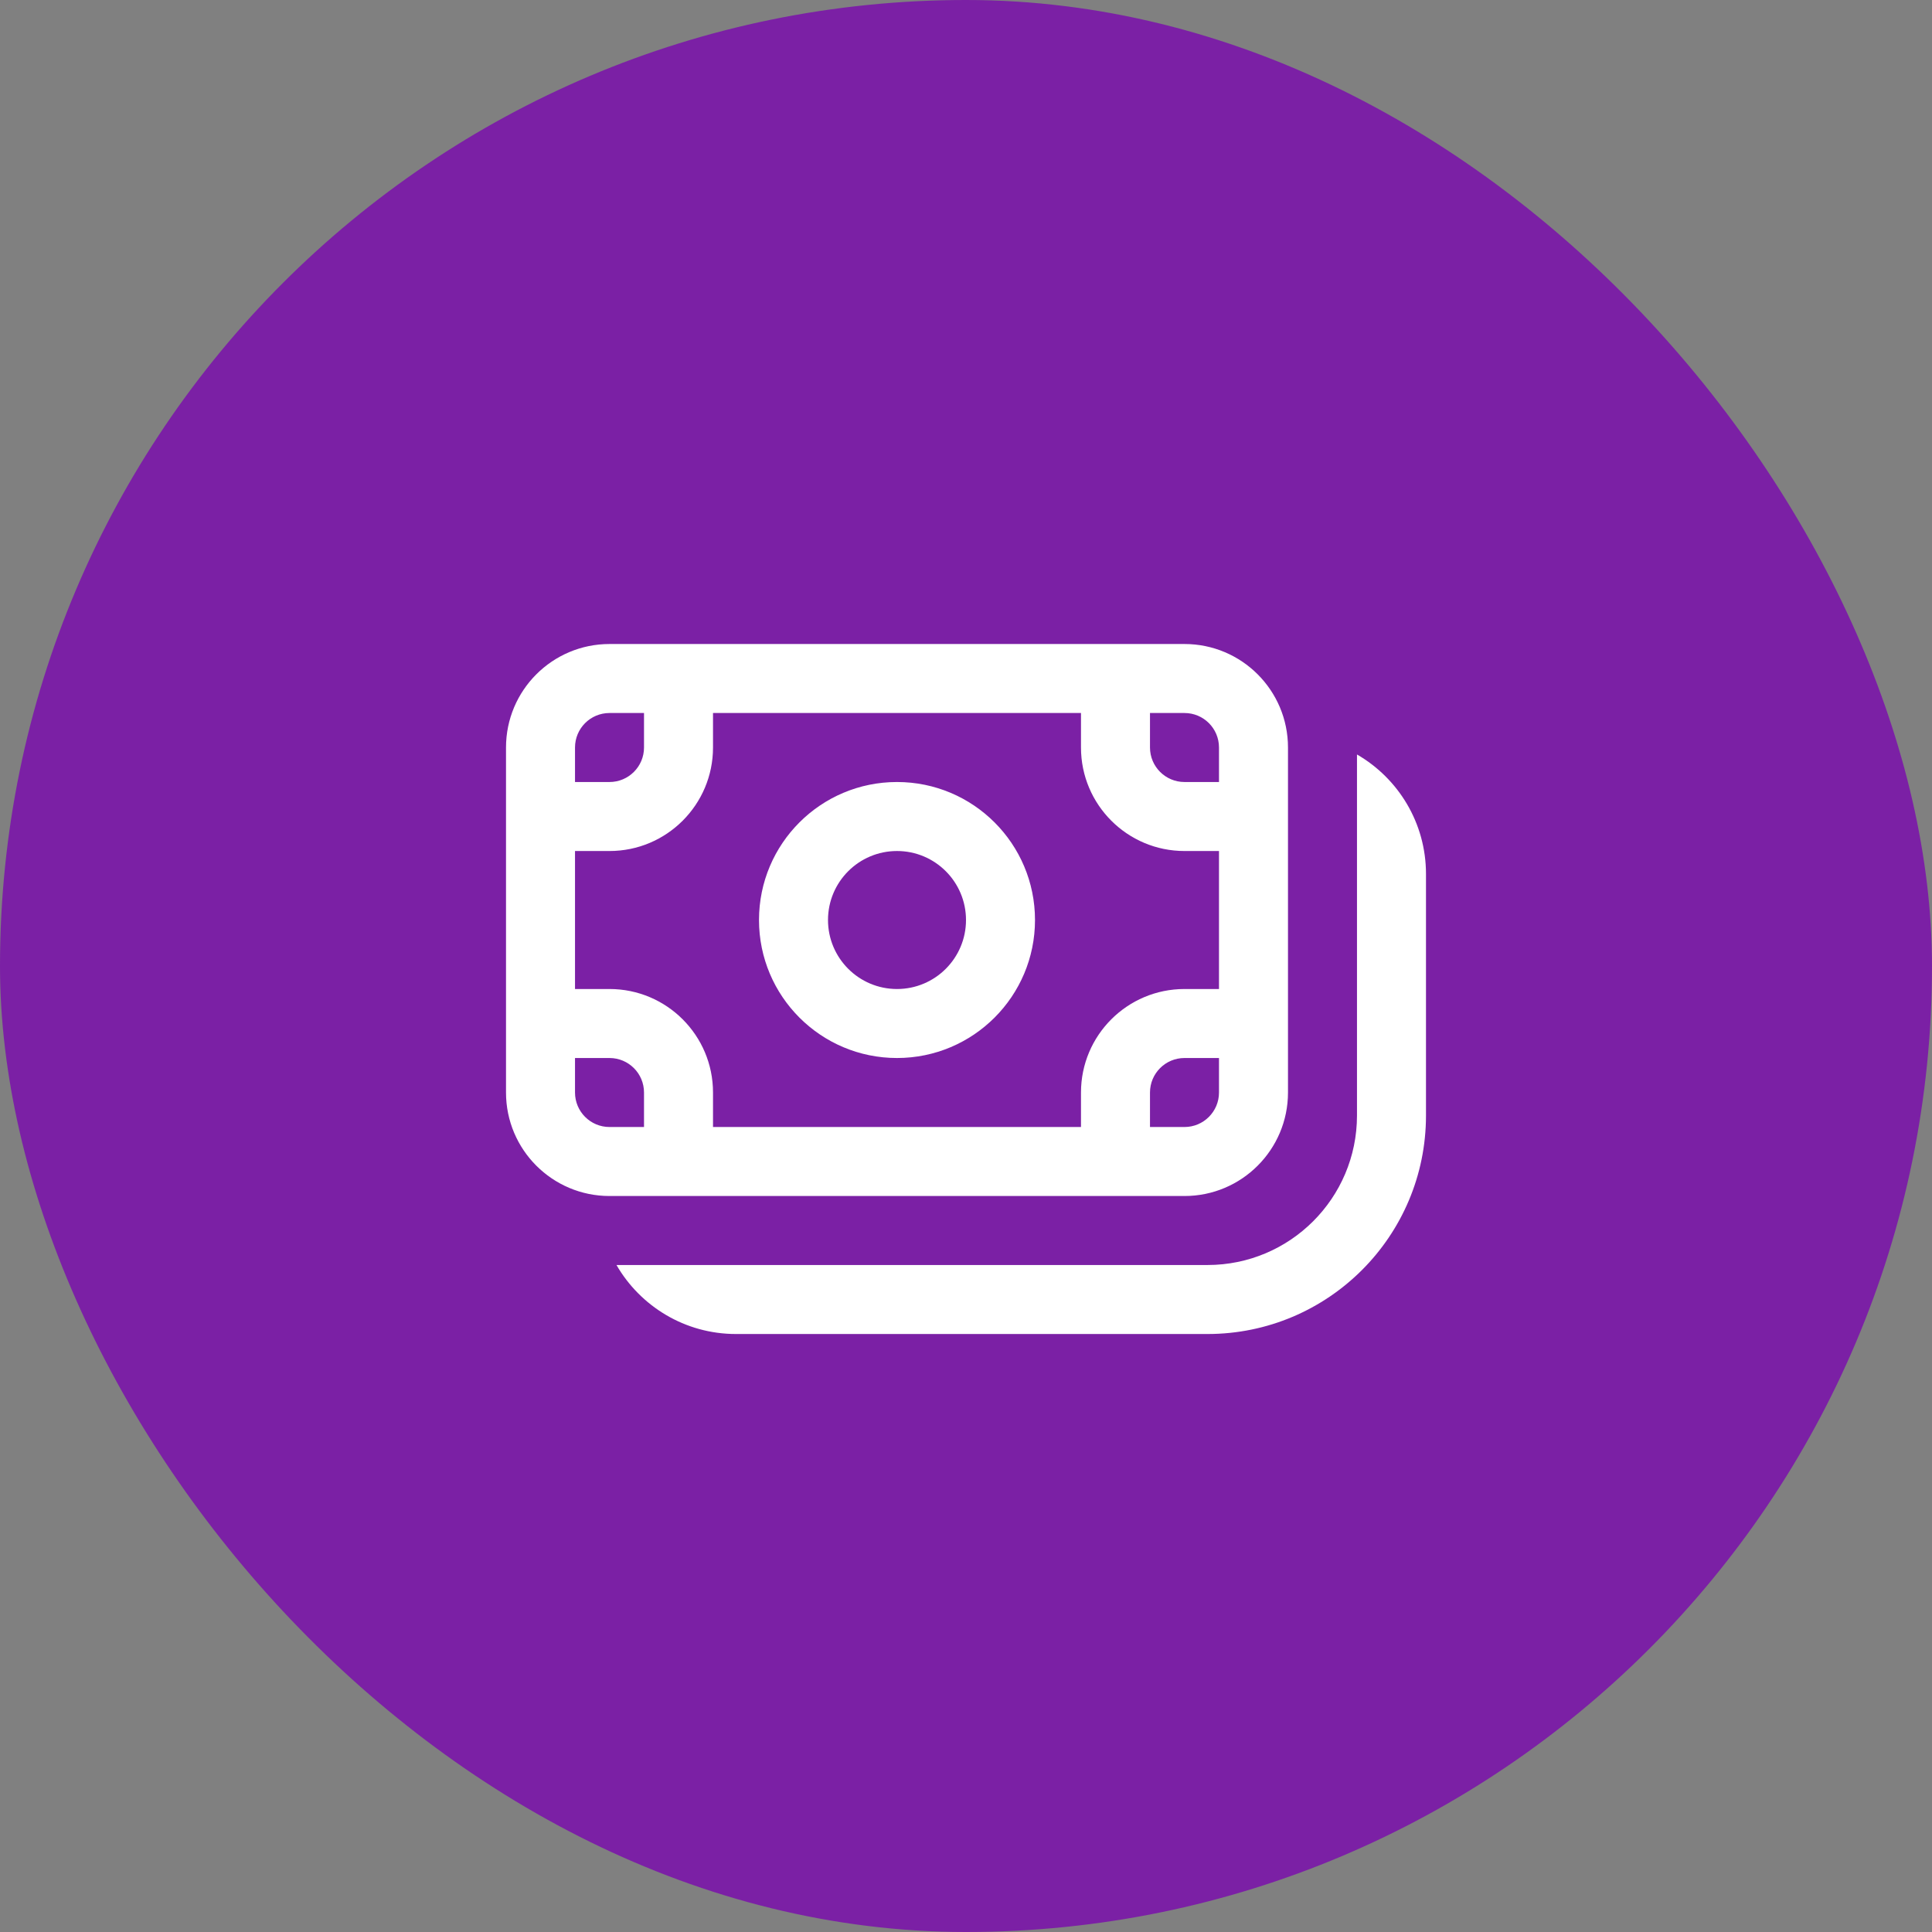
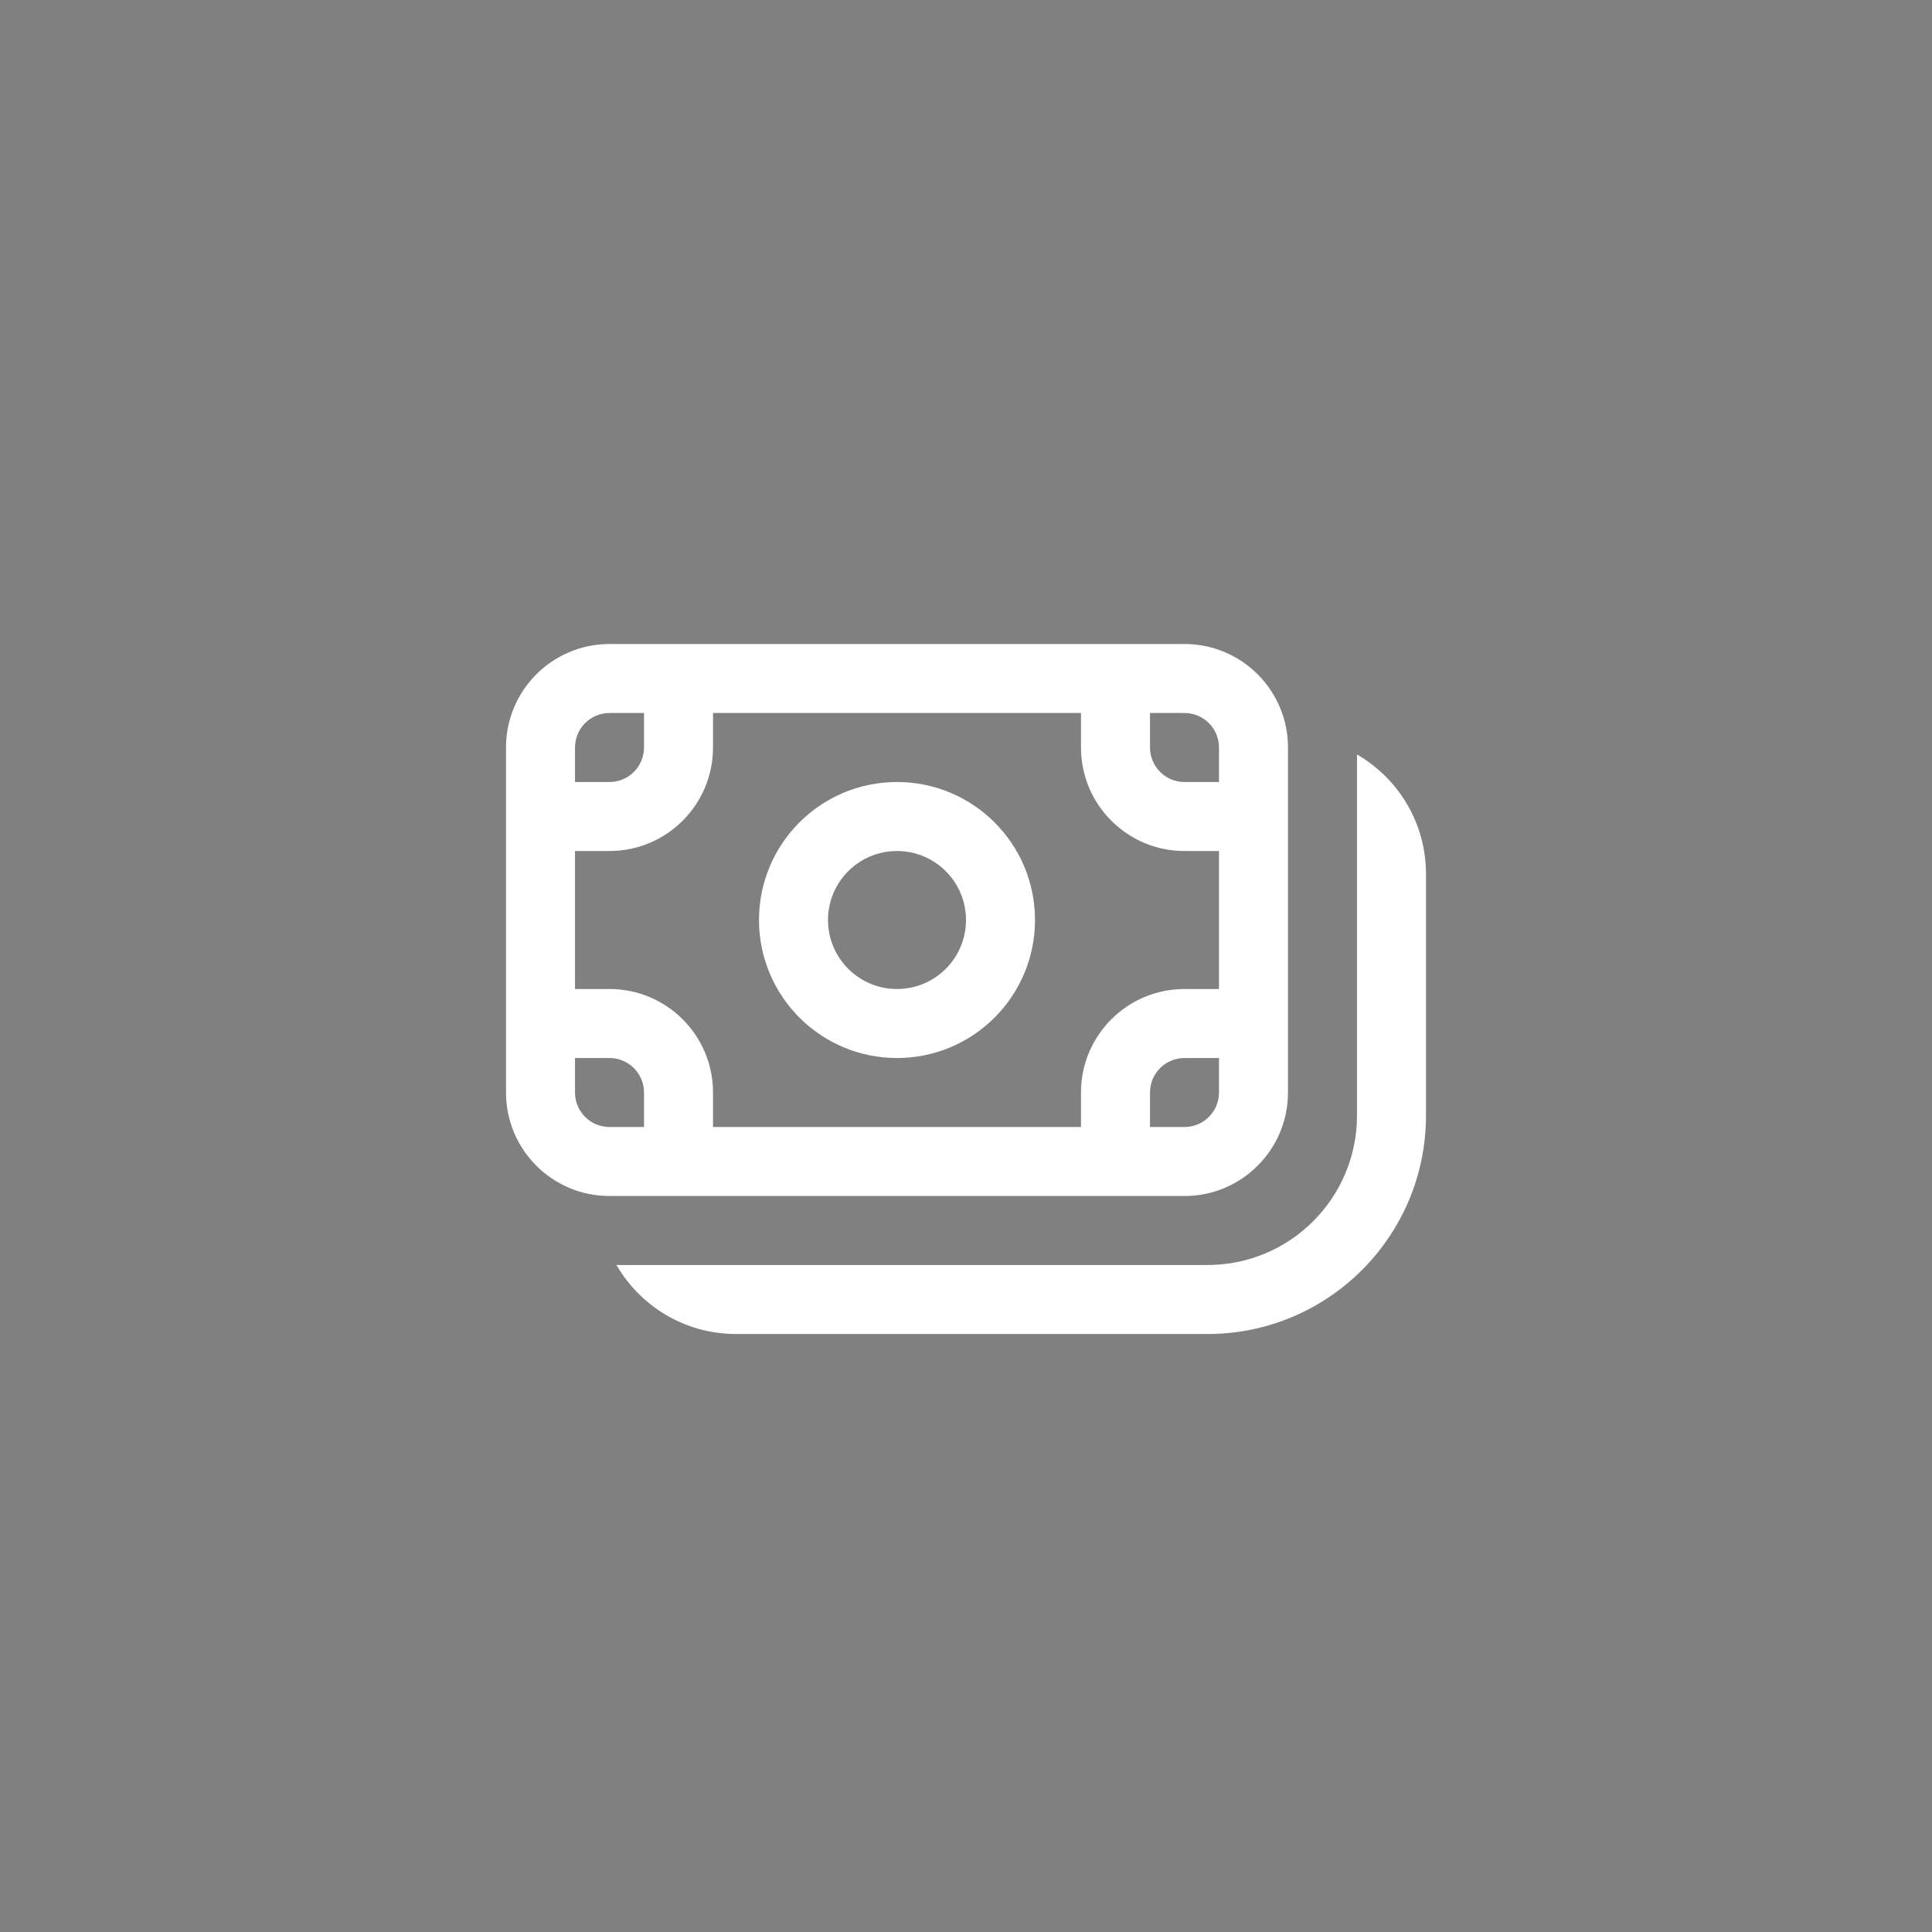
<svg xmlns="http://www.w3.org/2000/svg" width="56" height="56" viewBox="0 0 56 56" fill="none">
  <rect x="0" y="0" width="56" height="56" fill="#808080" stroke="none" />
-   <rect width="56" height="56" rx="28" fill="#7B20A5" />
-   <path d="M26 22.667C23.791 22.667 22 24.457 22 26.667C22 28.876 23.791 30.667 26 30.667C28.209 30.667 30 28.876 30 26.667C30 24.457 28.209 22.667 26 22.667ZM24 26.667C24 25.562 24.895 24.667 26 24.667C27.105 24.667 28 25.562 28 26.667C28 27.771 27.105 28.667 26 28.667C24.895 28.667 24 27.771 24 26.667ZM14.667 21.667C14.667 20.01 16.01 18.667 17.667 18.667H34.333C35.99 18.667 37.333 20.01 37.333 21.667V31.667C37.333 33.323 35.99 34.667 34.333 34.667H17.667C16.01 34.667 14.667 33.323 14.667 31.667V21.667ZM17.667 20.667C17.114 20.667 16.667 21.114 16.667 21.667V22.667H17.667C18.219 22.667 18.667 22.219 18.667 21.667V20.667H17.667ZM16.667 28.667H17.667C19.323 28.667 20.667 30.01 20.667 31.667V32.667H31.333V31.667C31.333 30.01 32.676 28.667 34.333 28.667H35.333V24.667H34.333C32.676 24.667 31.333 23.323 31.333 21.667V20.667H20.667V21.667C20.667 23.323 19.323 24.667 17.667 24.667H16.667V28.667ZM35.333 22.667V21.667C35.333 21.114 34.886 20.667 34.333 20.667H33.333V21.667C33.333 22.219 33.781 22.667 34.333 22.667H35.333ZM35.333 30.667H34.333C33.781 30.667 33.333 31.114 33.333 31.667V32.667H34.333C34.886 32.667 35.333 32.219 35.333 31.667V30.667ZM16.667 31.667C16.667 32.219 17.114 32.667 17.667 32.667H18.667V31.667C18.667 31.114 18.219 30.667 17.667 30.667H16.667V31.667ZM17.869 36.667C18.56 37.862 19.853 38.667 21.333 38.667H35C38.498 38.667 41.333 35.831 41.333 32.333V25.333C41.333 23.853 40.529 22.56 39.333 21.869V32.333C39.333 34.727 37.393 36.667 35 36.667H17.869Z" fill="white" />
+   <path d="M26 22.667C23.791 22.667 22 24.457 22 26.667C22 28.876 23.791 30.667 26 30.667C28.209 30.667 30 28.876 30 26.667C30 24.457 28.209 22.667 26 22.667ZM24 26.667C24 25.562 24.895 24.667 26 24.667C27.105 24.667 28 25.562 28 26.667C28 27.771 27.105 28.667 26 28.667C24.895 28.667 24 27.771 24 26.667ZM14.667 21.667C14.667 20.01 16.01 18.667 17.667 18.667H34.333C35.99 18.667 37.333 20.01 37.333 21.667V31.667C37.333 33.323 35.99 34.667 34.333 34.667H17.667C16.01 34.667 14.667 33.323 14.667 31.667V21.667ZM17.667 20.667C17.114 20.667 16.667 21.114 16.667 21.667V22.667H17.667C18.219 22.667 18.667 22.219 18.667 21.667V20.667H17.667ZM16.667 28.667H17.667C19.323 28.667 20.667 30.01 20.667 31.667V32.667H31.333V31.667C31.333 30.01 32.676 28.667 34.333 28.667H35.333V24.667H34.333C32.676 24.667 31.333 23.323 31.333 21.667V20.667H20.667V21.667C20.667 23.323 19.323 24.667 17.667 24.667H16.667V28.667M35.333 22.667V21.667C35.333 21.114 34.886 20.667 34.333 20.667H33.333V21.667C33.333 22.219 33.781 22.667 34.333 22.667H35.333ZM35.333 30.667H34.333C33.781 30.667 33.333 31.114 33.333 31.667V32.667H34.333C34.886 32.667 35.333 32.219 35.333 31.667V30.667ZM16.667 31.667C16.667 32.219 17.114 32.667 17.667 32.667H18.667V31.667C18.667 31.114 18.219 30.667 17.667 30.667H16.667V31.667ZM17.869 36.667C18.56 37.862 19.853 38.667 21.333 38.667H35C38.498 38.667 41.333 35.831 41.333 32.333V25.333C41.333 23.853 40.529 22.56 39.333 21.869V32.333C39.333 34.727 37.393 36.667 35 36.667H17.869Z" fill="white" />
</svg>